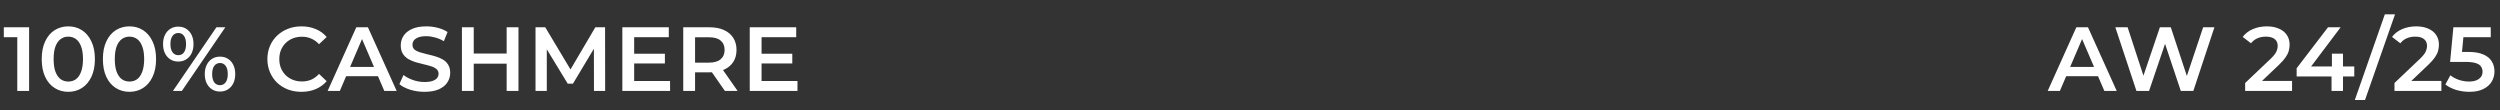
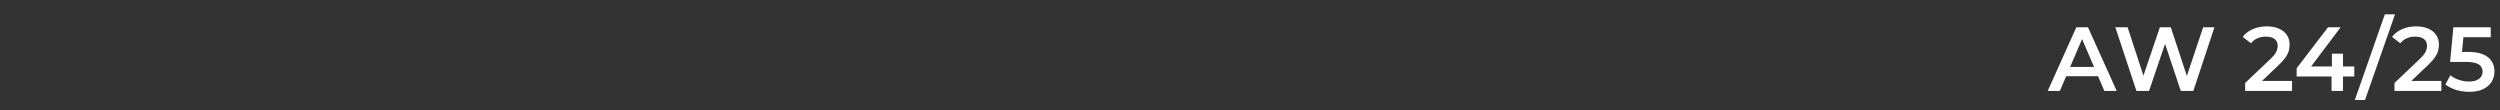
<svg xmlns="http://www.w3.org/2000/svg" width="385" height="17" viewBox="0 0 385 17" fill="none">
  <rect x="0" y="0" width="385" height="17" fill="#333333" stroke="none" />
-   <path d="M2.661 14V4.9L3.459 5.726H0.589V4.2H4.481V14H2.661ZM10.513 14.14C9.738 14.14 9.038 13.944 8.413 13.552C7.797 13.16 7.311 12.591 6.957 11.844C6.602 11.088 6.425 10.173 6.425 9.1C6.425 8.027 6.602 7.117 6.957 6.37C7.311 5.614 7.797 5.04 8.413 4.648C9.038 4.256 9.738 4.06 10.513 4.06C11.297 4.06 11.997 4.256 12.613 4.648C13.229 5.04 13.714 5.614 14.069 6.37C14.433 7.117 14.615 8.027 14.615 9.1C14.615 10.173 14.433 11.088 14.069 11.844C13.714 12.591 13.229 13.16 12.613 13.552C11.997 13.944 11.297 14.14 10.513 14.14ZM10.513 12.558C10.97 12.558 11.367 12.437 11.703 12.194C12.039 11.942 12.3 11.559 12.487 11.046C12.683 10.533 12.781 9.884 12.781 9.1C12.781 8.307 12.683 7.658 12.487 7.154C12.3 6.641 12.039 6.263 11.703 6.02C11.367 5.768 10.97 5.642 10.513 5.642C10.074 5.642 9.682 5.768 9.337 6.02C9.001 6.263 8.735 6.641 8.539 7.154C8.352 7.658 8.259 8.307 8.259 9.1C8.259 9.884 8.352 10.533 8.539 11.046C8.735 11.559 9.001 11.942 9.337 12.194C9.682 12.437 10.074 12.558 10.513 12.558ZM19.933 14.14C19.158 14.14 18.458 13.944 17.832 13.552C17.216 13.16 16.731 12.591 16.377 11.844C16.022 11.088 15.845 10.173 15.845 9.1C15.845 8.027 16.022 7.117 16.377 6.37C16.731 5.614 17.216 5.04 17.832 4.648C18.458 4.256 19.158 4.06 19.933 4.06C20.716 4.06 21.416 4.256 22.032 4.648C22.648 5.04 23.134 5.614 23.488 6.37C23.852 7.117 24.035 8.027 24.035 9.1C24.035 10.173 23.852 11.088 23.488 11.844C23.134 12.591 22.648 13.16 22.032 13.552C21.416 13.944 20.716 14.14 19.933 14.14ZM19.933 12.558C20.39 12.558 20.787 12.437 21.122 12.194C21.459 11.942 21.72 11.559 21.907 11.046C22.102 10.533 22.201 9.884 22.201 9.1C22.201 8.307 22.102 7.658 21.907 7.154C21.72 6.641 21.459 6.263 21.122 6.02C20.787 5.768 20.39 5.642 19.933 5.642C19.494 5.642 19.102 5.768 18.756 6.02C18.421 6.263 18.154 6.641 17.959 7.154C17.772 7.658 17.678 8.307 17.678 9.1C17.678 9.884 17.772 10.533 17.959 11.046C18.154 11.559 18.421 11.942 18.756 12.194C19.102 12.437 19.494 12.558 19.933 12.558ZM26.636 14L33.328 4.2H34.7L28.008 14H26.636ZM27.448 9.478C26.991 9.478 26.585 9.366 26.23 9.142C25.876 8.918 25.6 8.605 25.404 8.204C25.208 7.803 25.11 7.331 25.11 6.79C25.11 6.249 25.208 5.777 25.404 5.376C25.6 4.975 25.876 4.662 26.23 4.438C26.585 4.214 26.991 4.102 27.448 4.102C27.924 4.102 28.335 4.214 28.68 4.438C29.035 4.662 29.31 4.975 29.506 5.376C29.702 5.777 29.8 6.249 29.8 6.79C29.8 7.331 29.702 7.803 29.506 8.204C29.31 8.605 29.035 8.918 28.68 9.142C28.335 9.366 27.924 9.478 27.448 9.478ZM27.462 8.498C27.836 8.498 28.125 8.353 28.33 8.064C28.545 7.765 28.652 7.341 28.652 6.79C28.652 6.239 28.545 5.819 28.33 5.53C28.125 5.231 27.836 5.082 27.462 5.082C27.089 5.082 26.79 5.231 26.566 5.53C26.352 5.829 26.244 6.249 26.244 6.79C26.244 7.331 26.352 7.751 26.566 8.05C26.79 8.349 27.089 8.498 27.462 8.498ZM33.874 14.098C33.417 14.098 33.011 13.986 32.656 13.762C32.302 13.538 32.026 13.225 31.83 12.824C31.634 12.423 31.536 11.951 31.536 11.41C31.536 10.869 31.634 10.397 31.83 9.996C32.026 9.595 32.302 9.282 32.656 9.058C33.011 8.834 33.417 8.722 33.874 8.722C34.35 8.722 34.761 8.834 35.106 9.058C35.461 9.282 35.736 9.595 35.932 9.996C36.128 10.397 36.226 10.869 36.226 11.41C36.226 11.951 36.128 12.423 35.932 12.824C35.736 13.225 35.461 13.538 35.106 13.762C34.761 13.986 34.35 14.098 33.874 14.098ZM33.874 13.118C34.248 13.118 34.542 12.969 34.756 12.67C34.971 12.371 35.078 11.951 35.078 11.41C35.078 10.869 34.971 10.449 34.756 10.15C34.542 9.851 34.248 9.702 33.874 9.702C33.51 9.702 33.216 9.851 32.992 10.15C32.778 10.439 32.67 10.859 32.67 11.41C32.67 11.961 32.778 12.385 32.992 12.684C33.216 12.973 33.51 13.118 33.874 13.118ZM46.414 14.14C45.668 14.14 44.972 14.019 44.328 13.776C43.694 13.524 43.139 13.174 42.663 12.726C42.196 12.269 41.832 11.732 41.571 11.116C41.309 10.5 41.178 9.828 41.178 9.1C41.178 8.372 41.309 7.7 41.571 7.084C41.832 6.468 42.2 5.936 42.676 5.488C43.153 5.031 43.708 4.681 44.343 4.438C44.977 4.186 45.672 4.06 46.428 4.06C47.231 4.06 47.964 4.2 48.627 4.48C49.289 4.751 49.849 5.157 50.306 5.698L49.13 6.804C48.776 6.421 48.379 6.137 47.941 5.95C47.502 5.754 47.026 5.656 46.513 5.656C45.999 5.656 45.528 5.74 45.099 5.908C44.678 6.076 44.31 6.314 43.992 6.622C43.684 6.93 43.442 7.294 43.264 7.714C43.096 8.134 43.013 8.596 43.013 9.1C43.013 9.604 43.096 10.066 43.264 10.486C43.442 10.906 43.684 11.27 43.992 11.578C44.31 11.886 44.678 12.124 45.099 12.292C45.528 12.46 45.999 12.544 46.513 12.544C47.026 12.544 47.502 12.451 47.941 12.264C48.379 12.068 48.776 11.774 49.13 11.382L50.306 12.502C49.849 13.034 49.289 13.44 48.627 13.72C47.964 14 47.227 14.14 46.414 14.14ZM50.459 14L54.869 4.2H56.661L61.085 14H59.181L55.387 5.166H56.115L52.335 14H50.459ZM52.489 11.732L52.979 10.304H58.271L58.761 11.732H52.489ZM65.37 14.14C64.604 14.14 63.872 14.033 63.172 13.818C62.472 13.594 61.916 13.309 61.506 12.964L62.136 11.55C62.528 11.858 63.013 12.115 63.592 12.32C64.17 12.525 64.763 12.628 65.37 12.628C65.883 12.628 66.298 12.572 66.616 12.46C66.933 12.348 67.166 12.199 67.316 12.012C67.465 11.816 67.54 11.597 67.54 11.354C67.54 11.055 67.432 10.817 67.218 10.64C67.003 10.453 66.723 10.309 66.378 10.206C66.042 10.094 65.664 9.991 65.244 9.898C64.833 9.805 64.418 9.697 63.998 9.576C63.587 9.445 63.209 9.282 62.864 9.086C62.528 8.881 62.252 8.61 62.038 8.274C61.823 7.938 61.716 7.509 61.716 6.986C61.716 6.454 61.856 5.969 62.136 5.53C62.425 5.082 62.859 4.727 63.438 4.466C64.026 4.195 64.768 4.06 65.664 4.06C66.252 4.06 66.835 4.135 67.414 4.284C67.992 4.433 68.496 4.648 68.926 4.928L68.352 6.342C67.913 6.081 67.46 5.889 66.994 5.768C66.527 5.637 66.079 5.572 65.65 5.572C65.146 5.572 64.735 5.633 64.418 5.754C64.11 5.875 63.881 6.034 63.732 6.23C63.592 6.426 63.522 6.65 63.522 6.902C63.522 7.201 63.624 7.443 63.83 7.63C64.044 7.807 64.32 7.947 64.656 8.05C65.001 8.153 65.384 8.255 65.804 8.358C66.224 8.451 66.639 8.559 67.05 8.68C67.47 8.801 67.848 8.96 68.184 9.156C68.529 9.352 68.804 9.618 69.01 9.954C69.224 10.29 69.332 10.715 69.332 11.228C69.332 11.751 69.187 12.236 68.898 12.684C68.618 13.123 68.184 13.477 67.596 13.748C67.008 14.009 66.266 14.14 65.37 14.14ZM78.024 4.2H79.844V14H78.024V4.2ZM72.956 14H71.136V4.2H72.956V14ZM78.164 9.8H72.802V8.246H78.164V9.8ZM82.47 14V4.2H83.968L88.252 11.354H87.468L91.682 4.2H93.18L93.194 14H91.472L91.458 6.902H91.822L88.238 12.88H87.426L83.786 6.902H84.206V14H82.47ZM97.521 8.274H102.393V9.772H97.521V8.274ZM97.661 12.474H103.191V14H95.841V4.2H102.995V5.726H97.661V12.474ZM105.22 14V4.2H109.252C110.12 4.2 110.862 4.34 111.478 4.62C112.104 4.9 112.584 5.301 112.92 5.824C113.256 6.347 113.424 6.967 113.424 7.686C113.424 8.405 113.256 9.025 112.92 9.548C112.584 10.061 112.104 10.458 111.478 10.738C110.862 11.009 110.12 11.144 109.252 11.144H106.228L107.04 10.318V14H105.22ZM111.632 14L109.154 10.444H111.1L113.592 14H111.632ZM107.04 10.514L106.228 9.646H109.168C109.971 9.646 110.573 9.473 110.974 9.128C111.385 8.783 111.59 8.302 111.59 7.686C111.59 7.061 111.385 6.58 110.974 6.244C110.573 5.908 109.971 5.74 109.168 5.74H106.228L107.04 4.844V10.514ZM117.141 8.274H122.013V9.772H117.141V8.274ZM117.281 12.474H122.811V14H115.461V4.2H122.615V5.726H117.281V12.474Z" fill="white" />
  <path d="M315.347 14L319.757 4.2H321.549L325.973 14H324.069L320.275 5.166H321.003L317.223 14H315.347ZM317.377 11.732L317.867 10.304H323.159L323.649 11.732H317.377ZM329.01 14L325.762 4.2H327.652L330.55 13.062H329.612L332.622 4.2H334.302L337.228 13.062H336.318L339.286 4.2H341.022L337.774 14H335.842L333.168 6.006H333.672L330.956 14H329.01ZM345.753 14V12.782L349.645 9.086C349.971 8.778 350.214 8.507 350.373 8.274C350.531 8.041 350.634 7.826 350.681 7.63C350.737 7.425 350.765 7.233 350.765 7.056C350.765 6.608 350.611 6.263 350.303 6.02C349.995 5.768 349.542 5.642 348.945 5.642C348.469 5.642 348.035 5.726 347.643 5.894C347.26 6.062 346.929 6.319 346.649 6.664L345.375 5.684C345.757 5.171 346.271 4.774 346.915 4.494C347.568 4.205 348.296 4.06 349.099 4.06C349.808 4.06 350.424 4.177 350.947 4.41C351.479 4.634 351.885 4.956 352.165 5.376C352.454 5.796 352.599 6.295 352.599 6.874C352.599 7.191 352.557 7.509 352.473 7.826C352.389 8.134 352.23 8.461 351.997 8.806C351.763 9.151 351.423 9.539 350.975 9.968L347.629 13.146L347.251 12.46H352.977V14H345.753ZM353.682 11.774V10.514L358.512 4.2H360.458L355.698 10.514L354.788 10.234H362.558V11.774H353.682ZM359.058 14V11.774L359.114 10.234V8.26H360.822V14H359.058ZM362.643 15.4L367.263 2.212H368.831L364.211 15.4H362.643ZM368.749 14V12.782L372.641 9.086C372.967 8.778 373.21 8.507 373.369 8.274C373.527 8.041 373.63 7.826 373.677 7.63C373.733 7.425 373.761 7.233 373.761 7.056C373.761 6.608 373.607 6.263 373.299 6.02C372.991 5.768 372.538 5.642 371.941 5.642C371.465 5.642 371.031 5.726 370.639 5.894C370.256 6.062 369.925 6.319 369.645 6.664L368.371 5.684C368.753 5.171 369.267 4.774 369.911 4.494C370.564 4.205 371.292 4.06 372.095 4.06C372.804 4.06 373.42 4.177 373.943 4.41C374.475 4.634 374.881 4.956 375.161 5.376C375.45 5.796 375.595 6.295 375.595 6.874C375.595 7.191 375.553 7.509 375.469 7.826C375.385 8.134 375.226 8.461 374.993 8.806C374.759 9.151 374.419 9.539 373.971 9.968L370.625 13.146L370.247 12.46H375.973V14H368.749ZM380.271 14.14C379.581 14.14 378.904 14.042 378.241 13.846C377.588 13.641 377.037 13.361 376.589 13.006L377.359 11.592C377.714 11.881 378.143 12.115 378.647 12.292C379.161 12.469 379.693 12.558 380.243 12.558C380.887 12.558 381.391 12.423 381.755 12.152C382.129 11.881 382.315 11.517 382.315 11.06C382.315 10.752 382.236 10.481 382.077 10.248C381.928 10.015 381.657 9.837 381.265 9.716C380.883 9.595 380.355 9.534 379.683 9.534H377.317L377.821 4.2H383.575V5.726H378.493L379.445 4.858L379.067 8.848L378.115 7.994H380.089C381.06 7.994 381.839 8.125 382.427 8.386C383.025 8.638 383.459 8.993 383.729 9.45C384.009 9.898 384.149 10.411 384.149 10.99C384.149 11.559 384.009 12.082 383.729 12.558C383.449 13.034 383.02 13.417 382.441 13.706C381.872 13.995 381.149 14.14 380.271 14.14Z" fill="white" />
</svg>